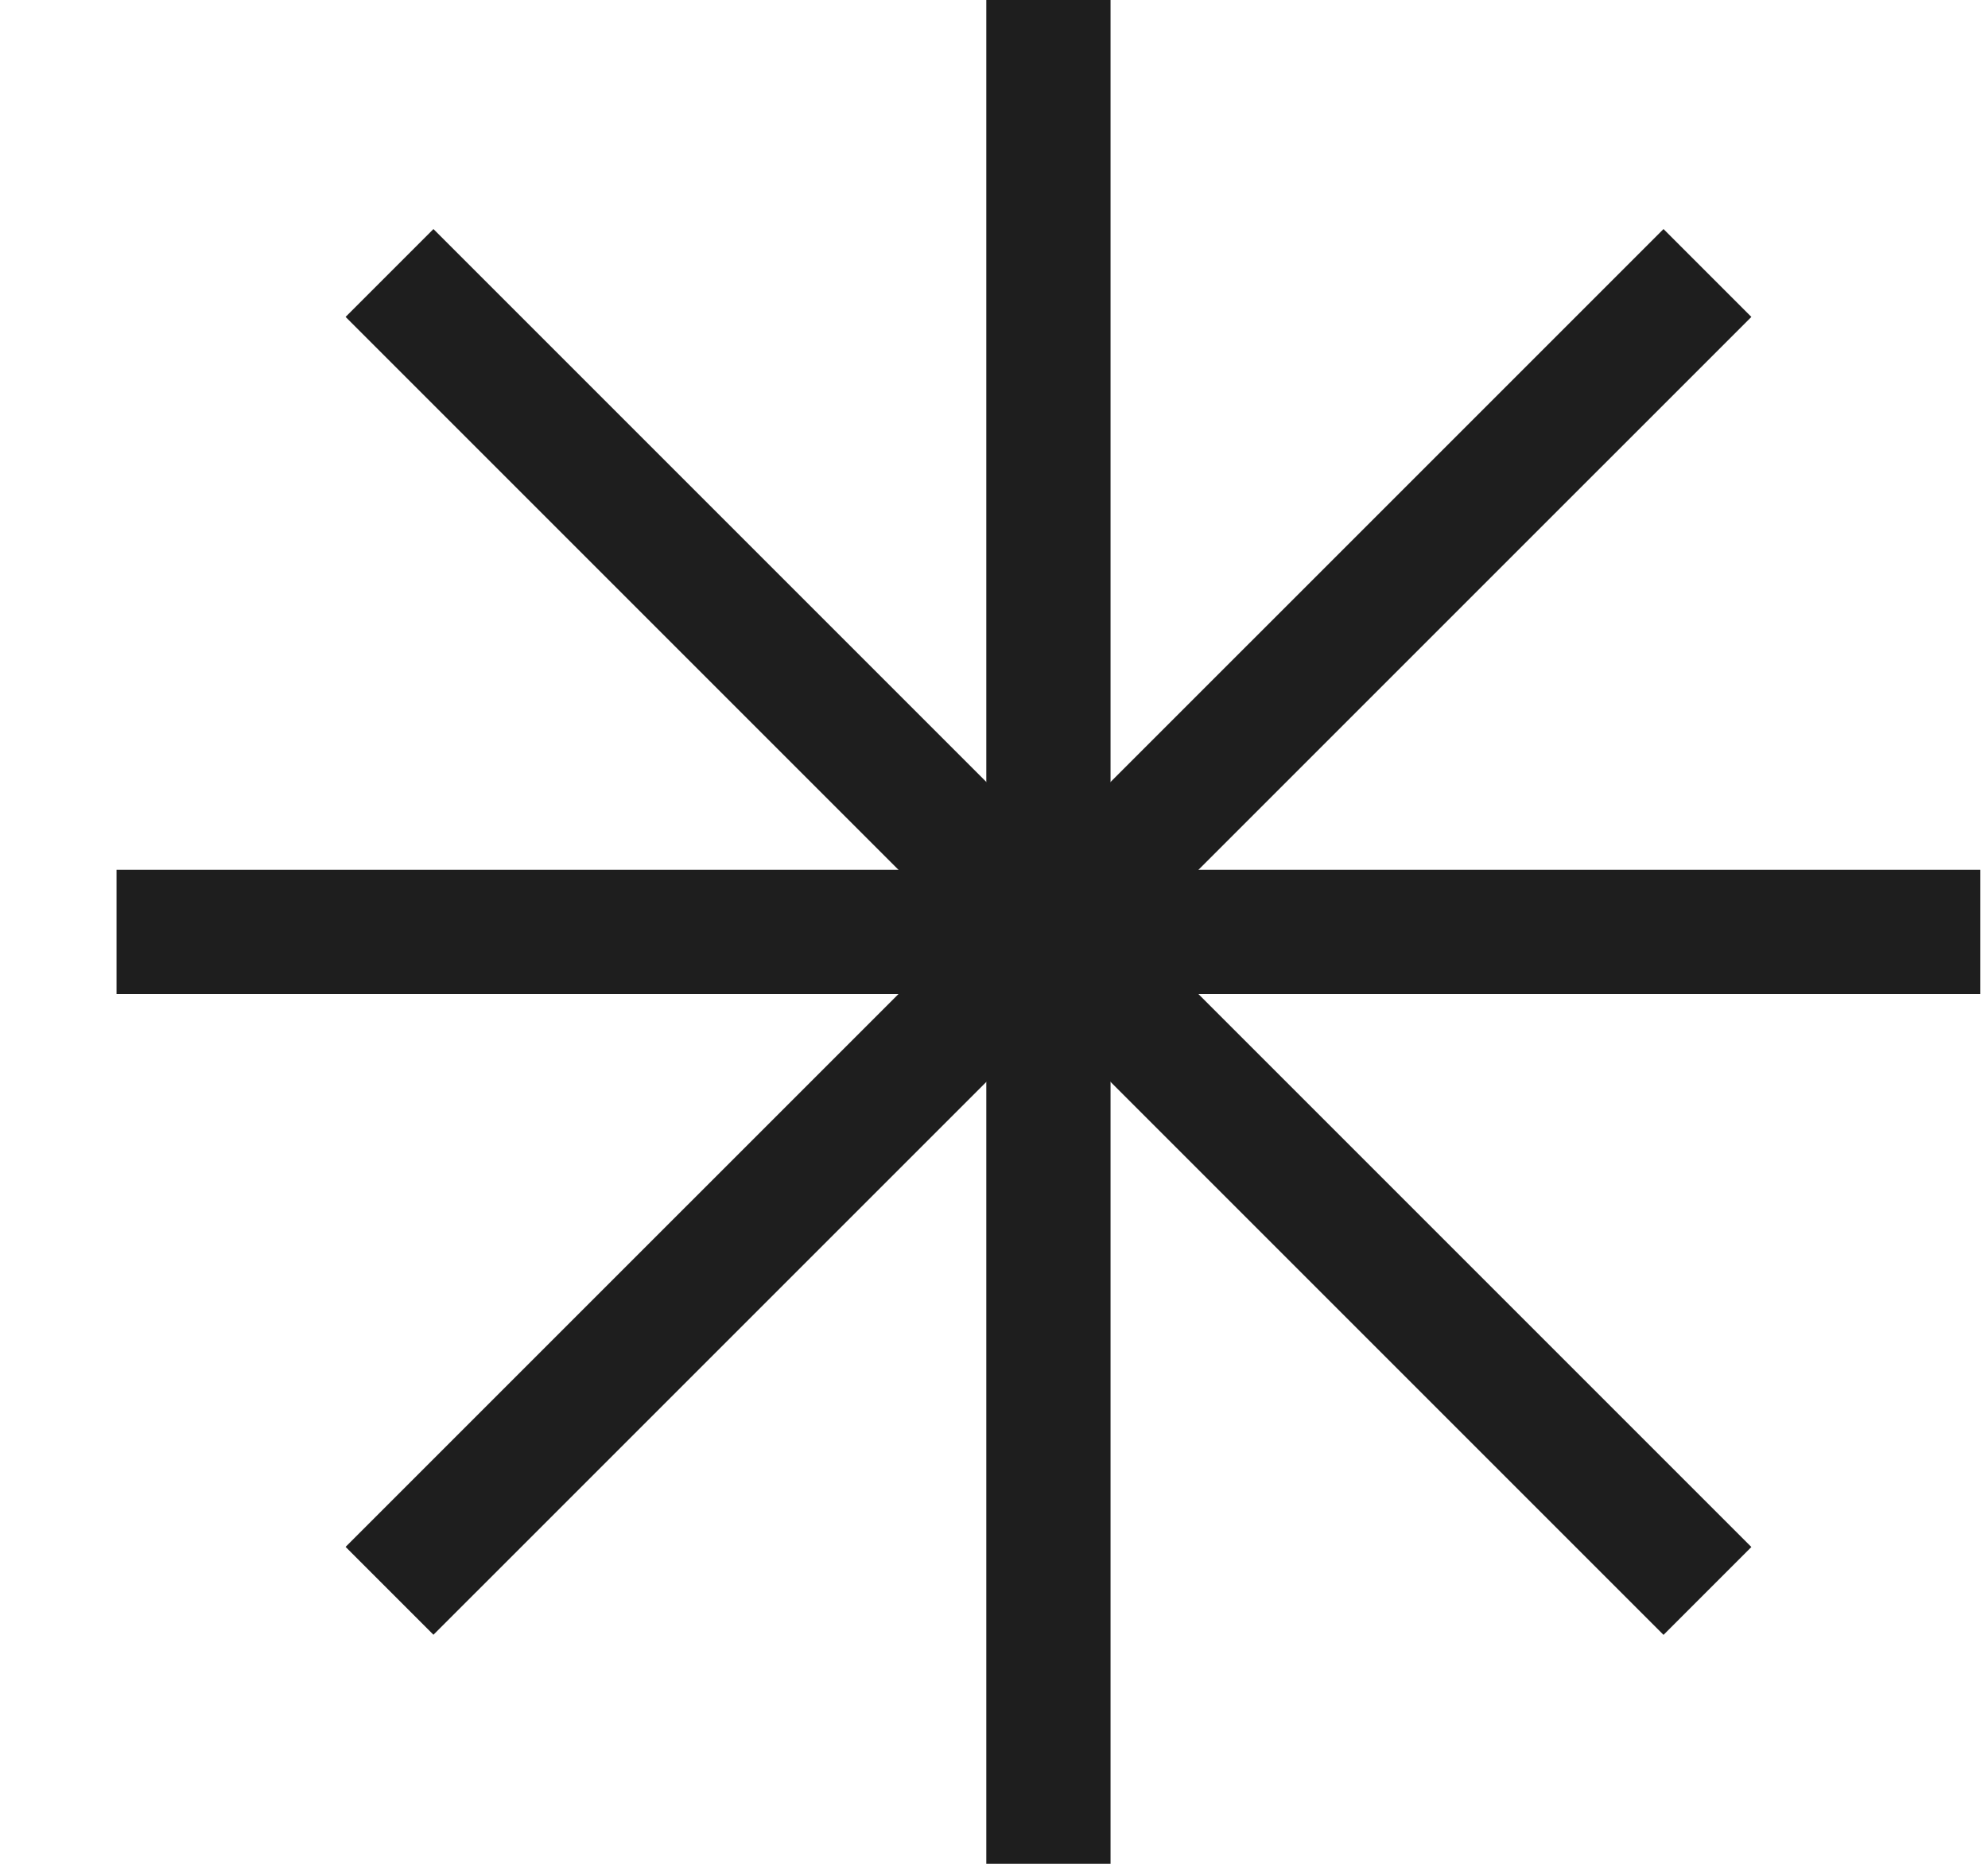
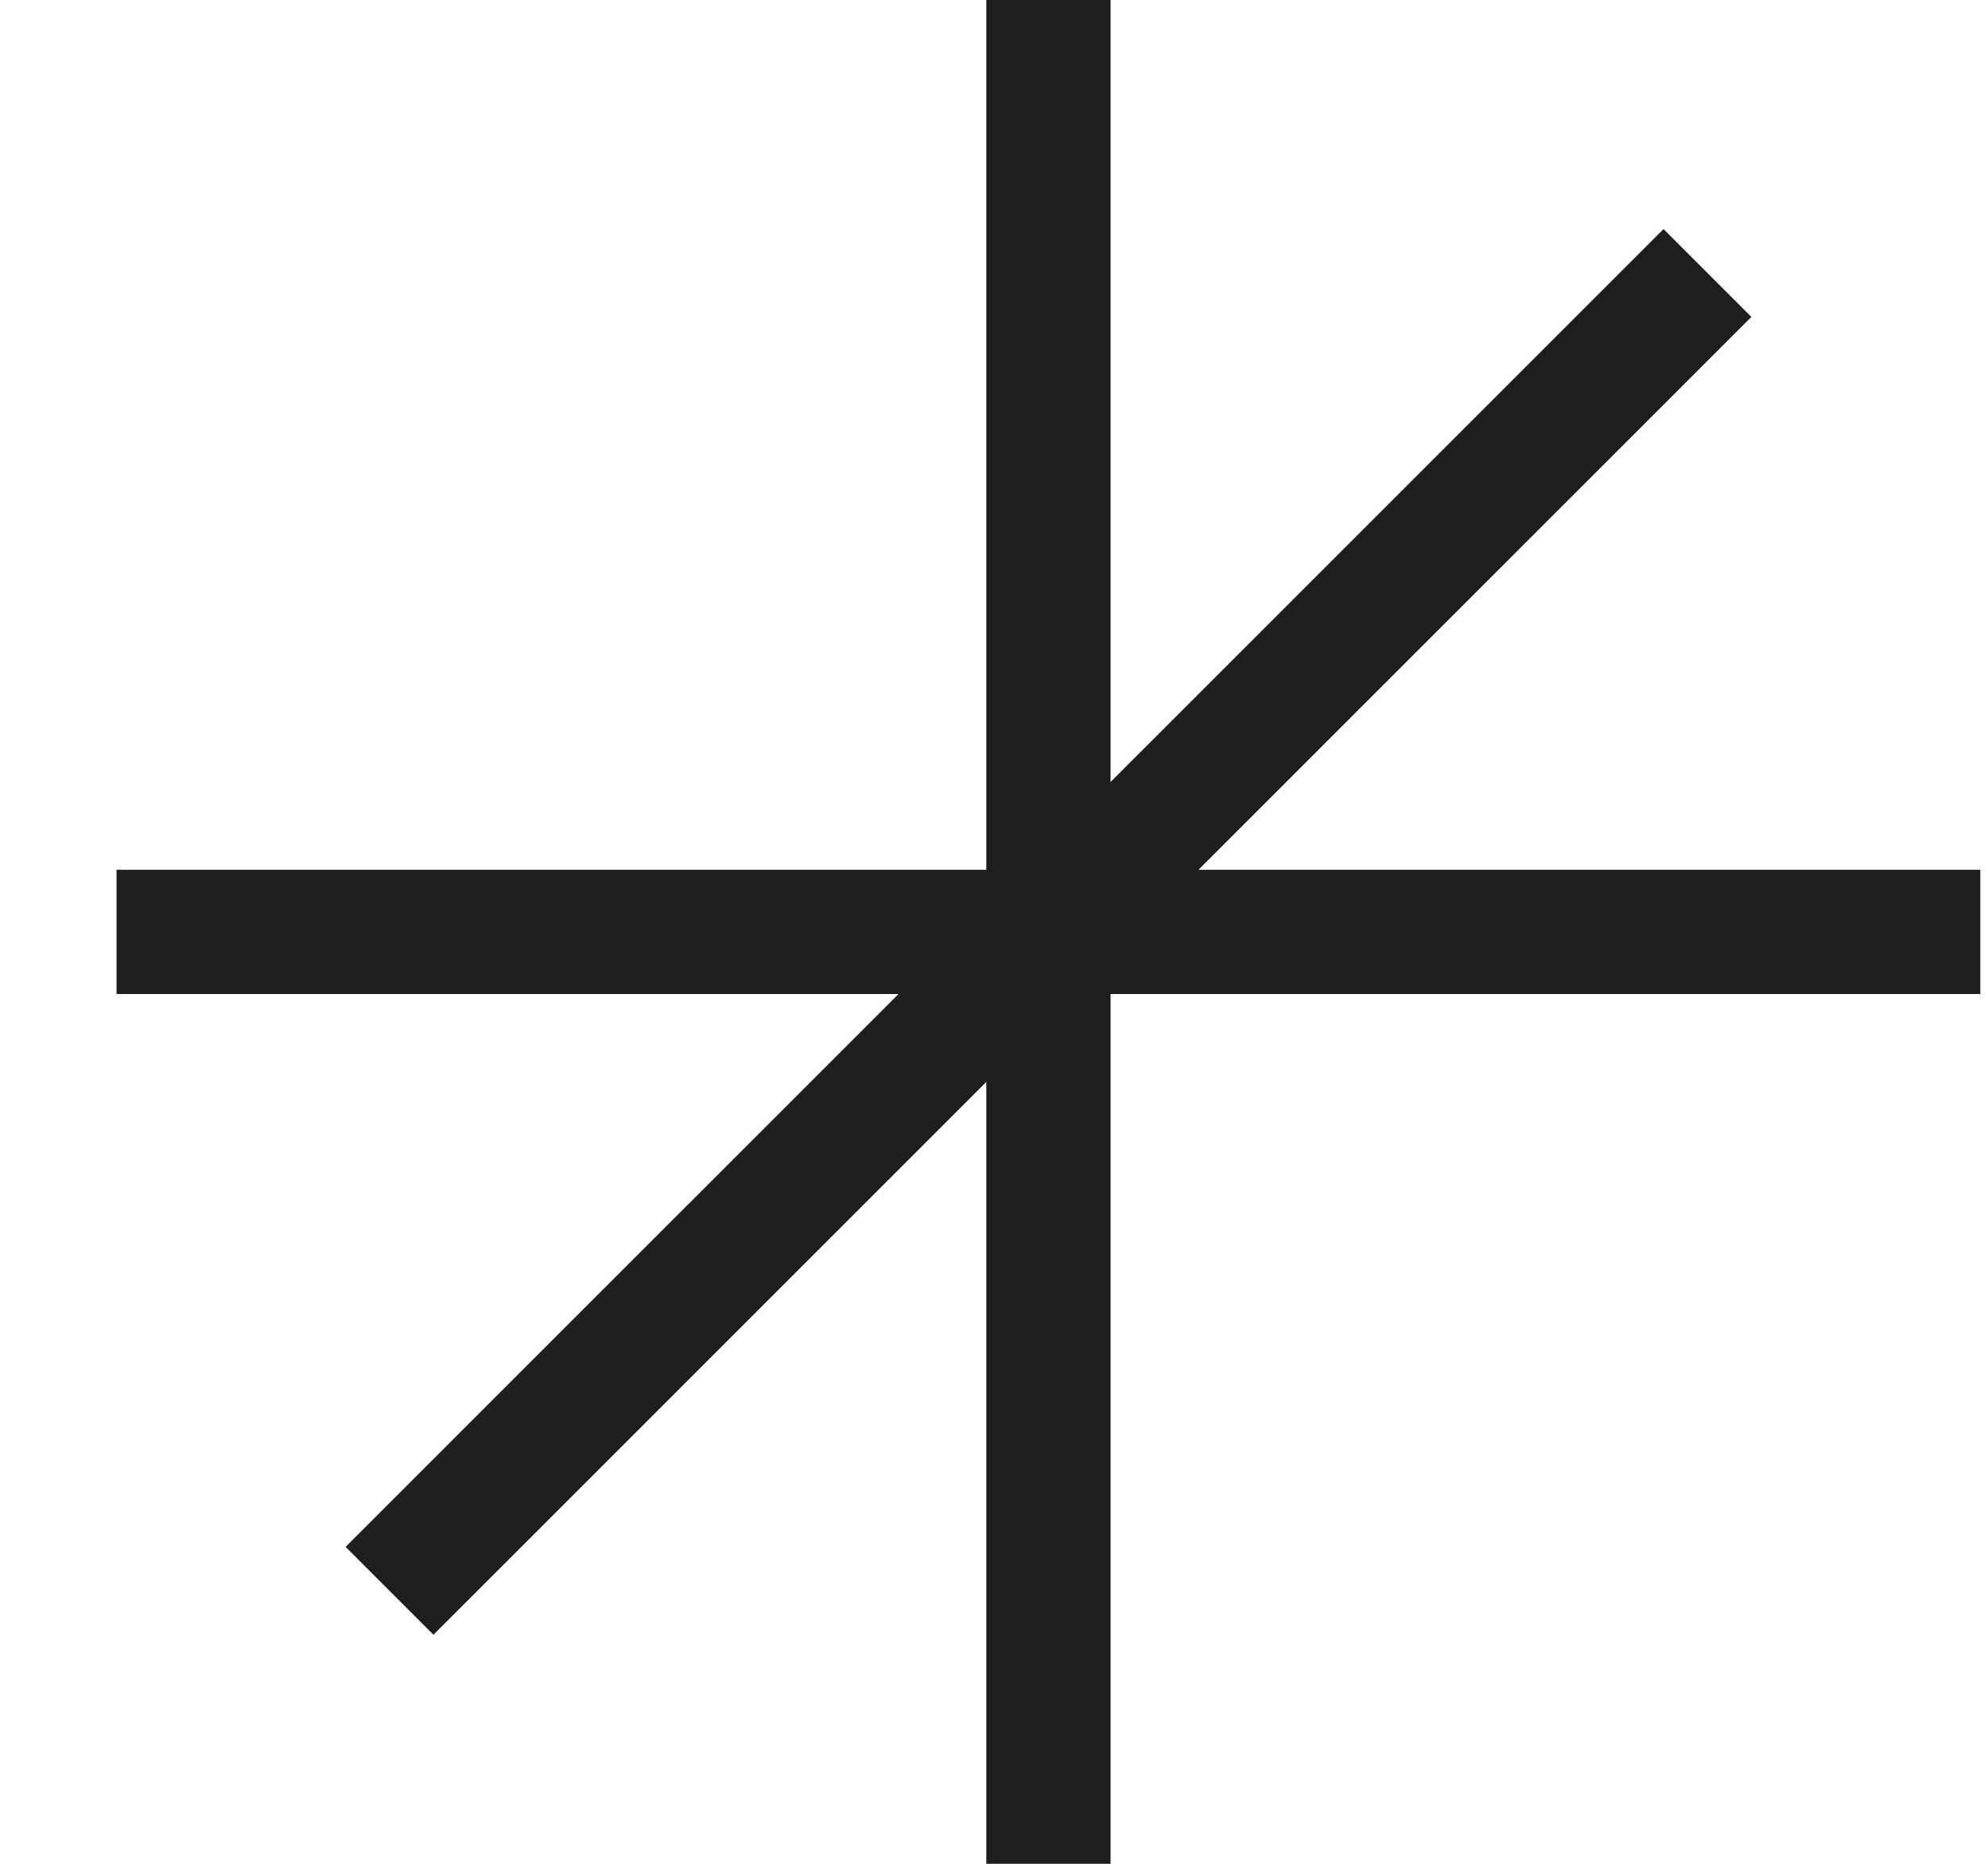
<svg xmlns="http://www.w3.org/2000/svg" width="16" height="15" viewBox="0 0 16 15" fill="none">
  <path d="M8.438 0V15" stroke="#1E1E1E" />
  <path d="M13.742 2.197L3.135 12.803" stroke="#1E1E1E" />
  <path d="M15.938 7.5L0.938 7.5" stroke="#1E1E1E" />
-   <path d="M13.742 12.804L3.135 2.197" stroke="#1E1E1E" />
</svg>